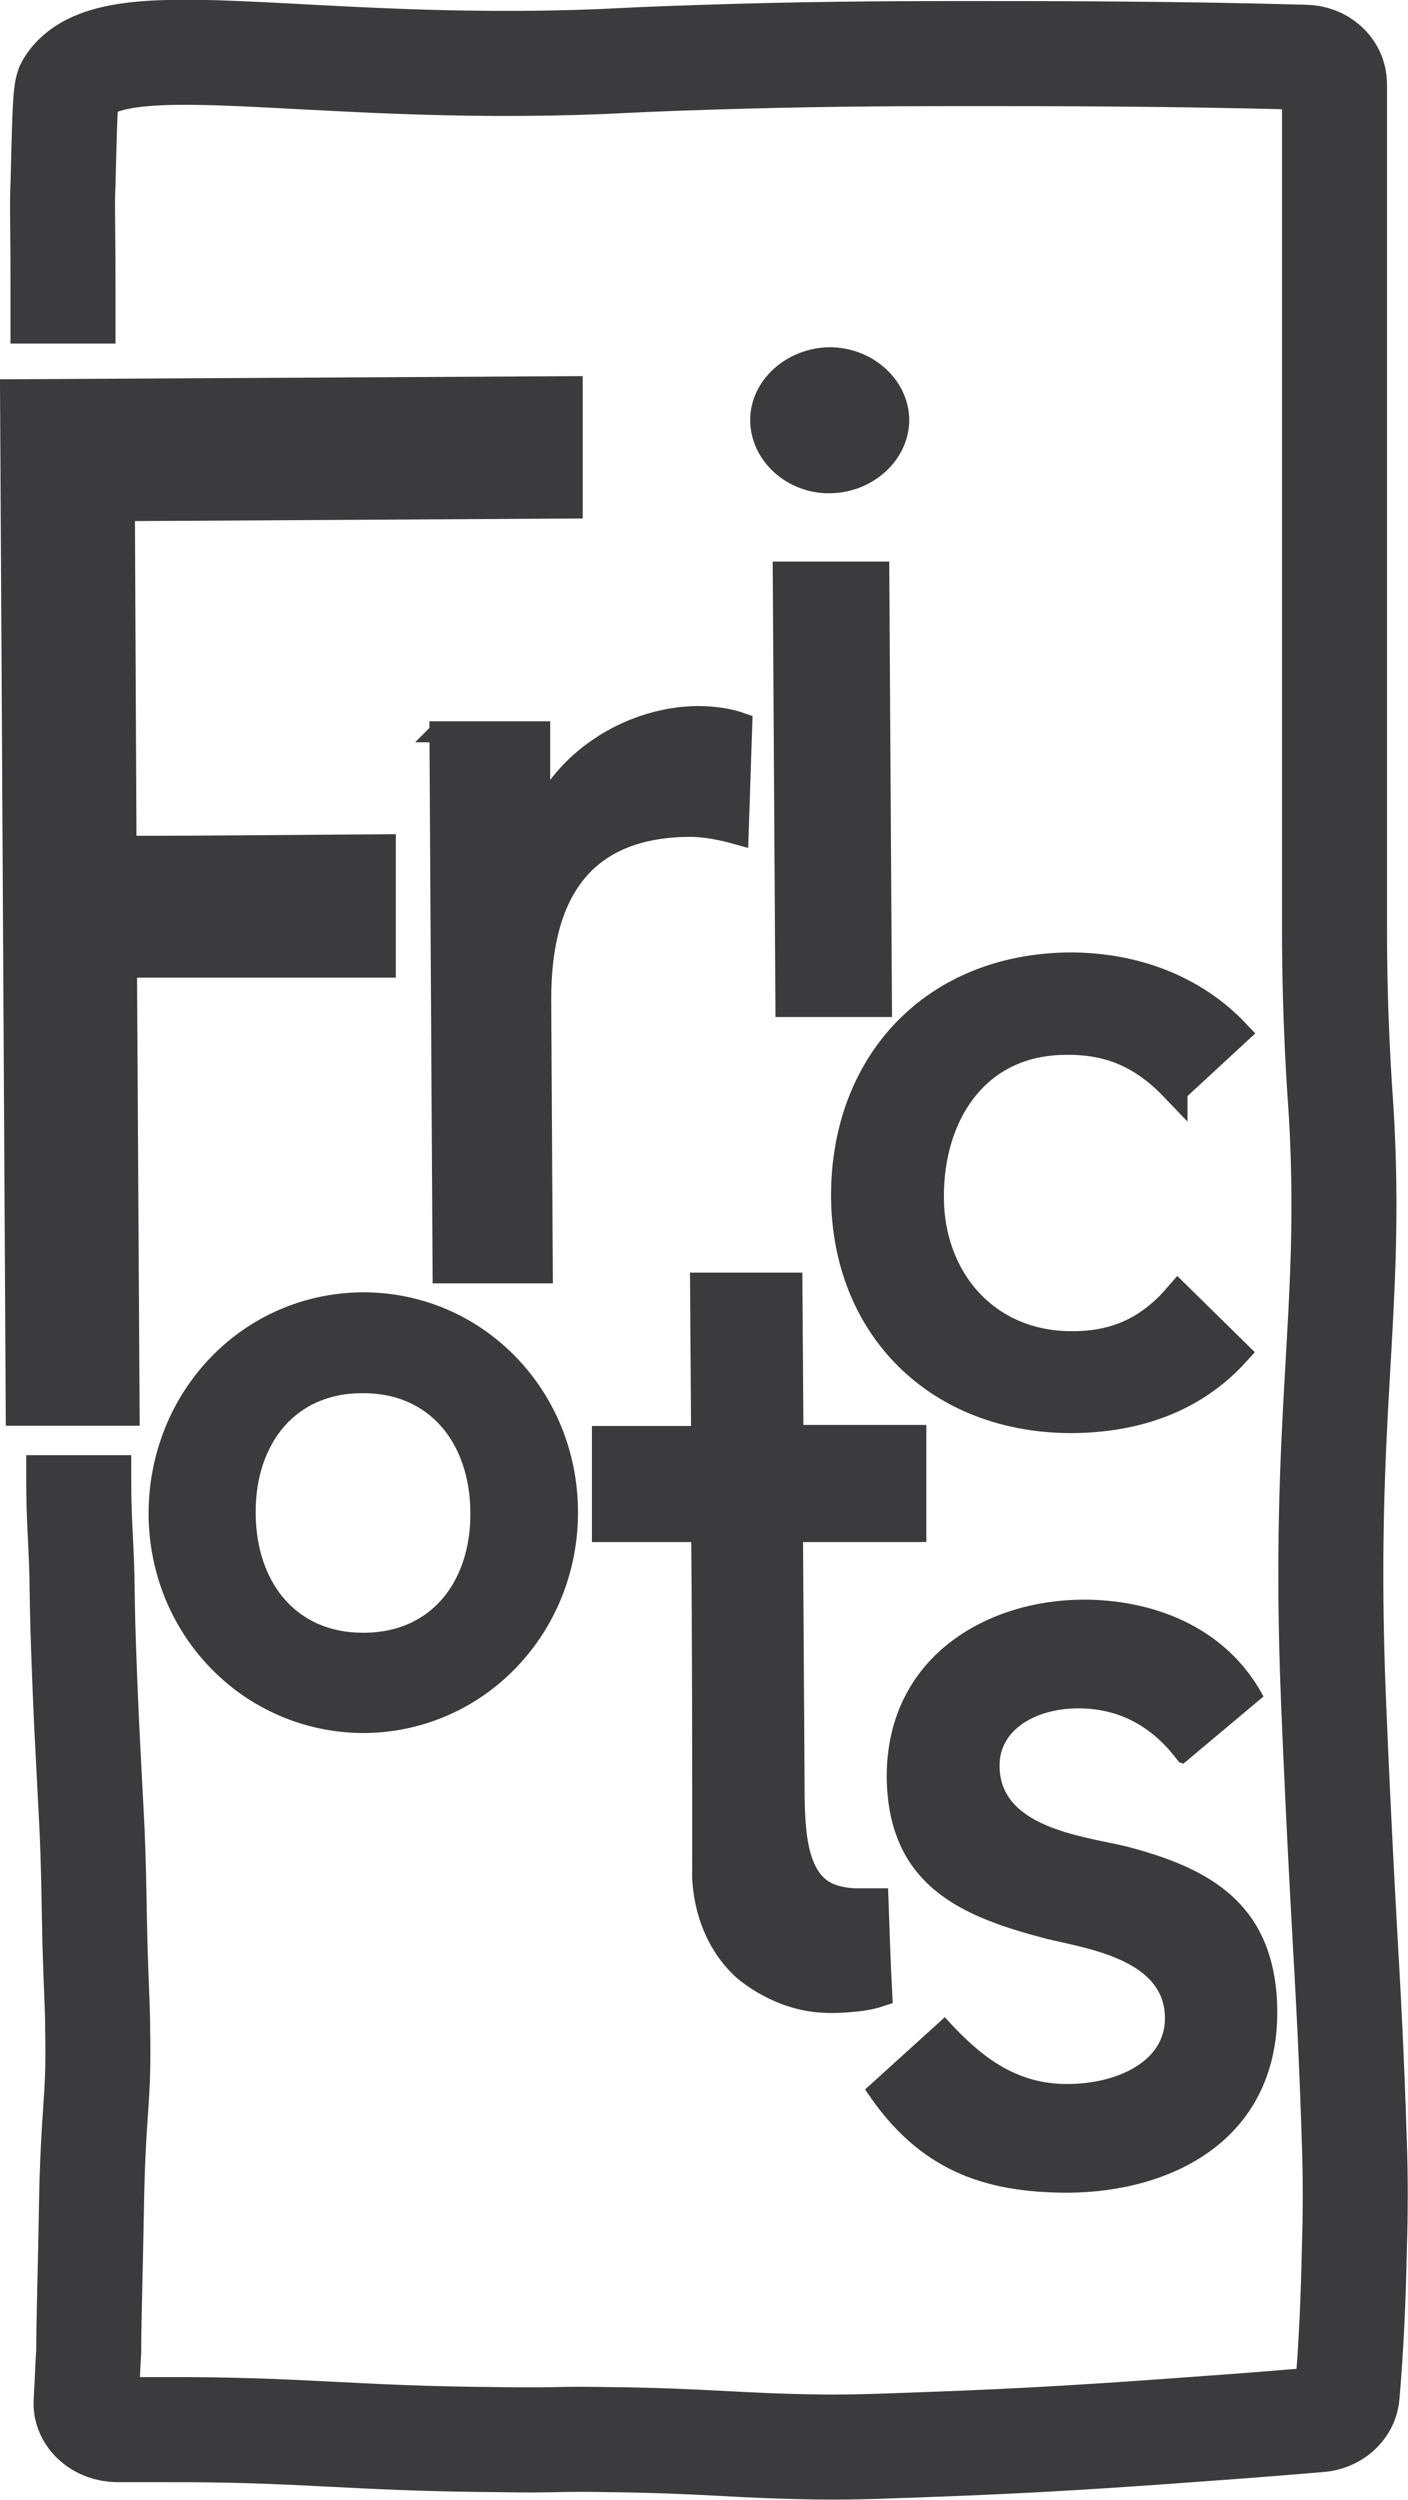
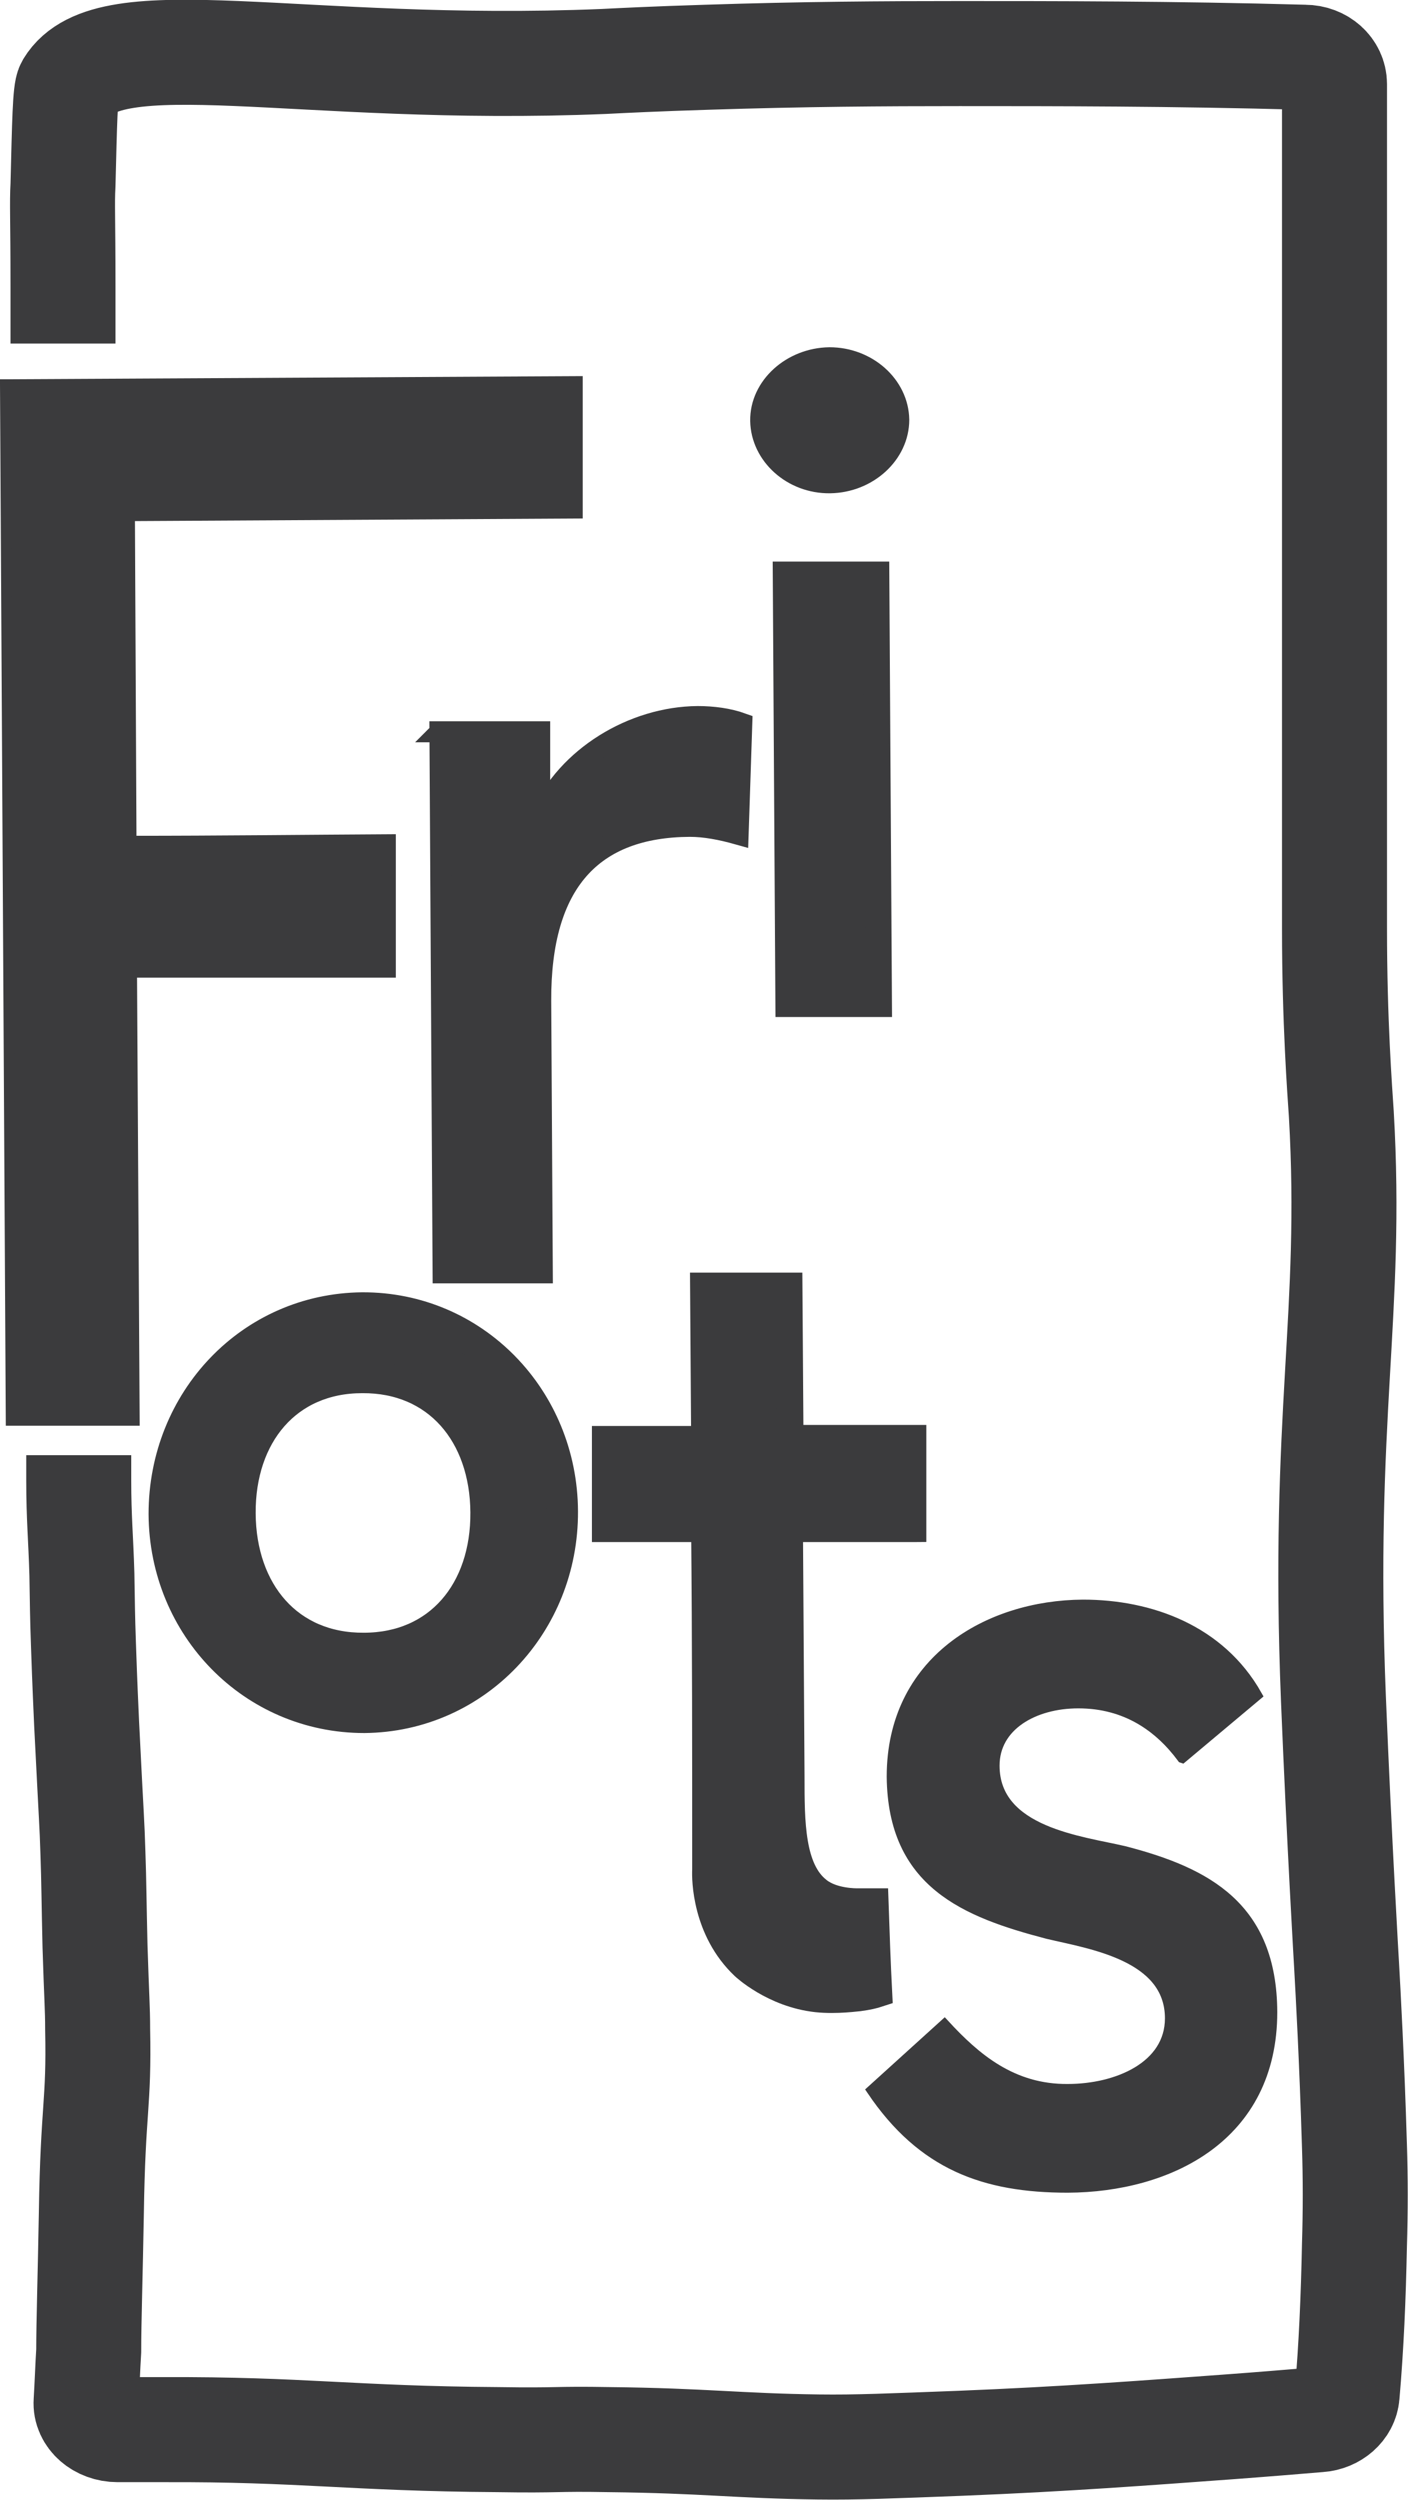
<svg xmlns="http://www.w3.org/2000/svg" id="Calque_1" data-name="Calque 1" viewBox="0 0 26.82 47.59">
  <defs>
    <style>
      .cls-1 {
        fill: none;
        stroke-width: 2px;
      }

      .cls-1, .cls-2, .cls-3, .cls-4, .cls-5, .cls-6, .cls-7 {
        stroke: #3b3b3d;
        stroke-miterlimit: 10;
      }

      .cls-2 {
        stroke-width: .4px;
      }

      .cls-2, .cls-3, .cls-4, .cls-5, .cls-6, .cls-7 {
        fill: #3b3b3d;
      }

      .cls-3 {
        stroke-width: .6px;
      }

      .cls-4 {
        stroke-width: .5px;
      }

      .cls-5 {
        stroke-width: .51px;
      }

      .cls-6 {
        stroke-width: .48px;
      }

      .cls-7 {
        stroke-width: .2px;
      }
    </style>
  </defs>
  <path class="cls-1" d="M1.2,6.54v-1.07c0-1.36-.02-1.58,0-1.95.03-1.19.04-1.78.1-1.88.77-1.27,4.38-.23,10.2-.47.4-.02.98-.05,1.96-.08,1.84-.06,3.37-.07,4.82-.07,1.82,0,4.03,0,6.57.07.32,0,.57.23.57.51v16.07c0,1.78.1,3.08.13,3.54.22,3.83-.37,5.7-.15,11.14.11,2.69.25,5.06.25,5.06.03.54.1,1.79.15,3.44.02.61.02,1.24,0,1.89-.02.99-.06,1.94-.14,2.85-.02.25-.25.45-.53.47-.48.04-1.08.09-1.76.14-1.51.11-3.08.23-5.08.31-1.32.05-1.98.08-2.7.07-1.54-.02-2.17-.12-3.99-.14-1.06-.02-.92.02-2.12,0-2.8-.02-3.72-.2-6.37-.19h-.87c-.34,0-.62-.24-.6-.53.02-.32.03-.65.05-.97,0-.54.03-1.47.05-2.61.03-2.04.15-2.07.12-3.51,0-.41-.02-.61-.05-1.58-.02-.83-.02-1.23-.04-1.78-.02-.63-.02-.45-.12-2.46-.04-.88-.05-1.22-.06-1.5-.02-.56-.02-.77-.03-1.34-.02-.7-.06-1.07-.06-1.79v-.48" />
  <path class="cls-4" d="M15.8,6.86c.69,0,1.26.51,1.27,1.13,0,.62-.57,1.14-1.26,1.15s-1.26-.51-1.27-1.13.57-1.14,1.26-1.15ZM14.97,10.94h1.72l.05,8.17h-1.72s-.05-8.17-.05-8.17Z" />
-   <path class="cls-6" d="M22.38,20.75c-.58-.61-1.19-.92-2.07-.91-1.71,0-2.58,1.39-2.57,2.95,0,1.55,1.06,2.8,2.69,2.79.87,0,1.48-.32,2.01-.94l1.13,1.11c-.82.91-1.93,1.28-3.14,1.29-2.55.01-4.35-1.74-4.36-4.28,0-2.55,1.72-4.37,4.31-4.39,1.21,0,2.36.41,3.19,1.29l-1.18,1.09h-.01Z" />
  <path class="cls-3" d="M6.9,24.9c2.12-.01,3.8,1.72,3.81,3.87s-1.65,3.9-3.77,3.92c-2.12,0-3.8-1.72-3.81-3.87,0-2.16,1.65-3.9,3.77-3.92ZM6.93,31.38c1.44,0,2.34-1.09,2.33-2.59s-.92-2.58-2.36-2.57c-1.44,0-2.34,1.09-2.33,2.59s.92,2.58,2.36,2.57Z" />
  <path class="cls-5" d="M17.38,29.1h-2.34l.03,4.72c0,.86,0,1.77.52,2.17.28.22.73.21.73.21h.35c.02.58.04,1.17.07,1.75-.09.03-.22.06-.37.08-.03,0-.43.06-.81.02-.83-.09-1.39-.62-1.39-.62-.73-.69-.74-1.66-.73-1.84,0-2.16,0-4.33-.02-6.49h-1.89v-1.7h1.89l-.02-2.92h1.63l.02,2.9h2.34v1.72h0Z" />
  <path class="cls-7" d="M22.52,33.46c-.43-.58-1.06-1.04-1.98-1.04-.85,0-1.6.43-1.6,1.19,0,1.27,1.66,1.44,2.47,1.63,1.59.41,2.81,1.07,2.82,3.06,0,2.38-1.97,3.33-3.89,3.34-1.59,0-2.77-.43-3.73-1.85l1.38-1.25c.59.64,1.29,1.24,2.35,1.23.94,0,1.95-.43,1.95-1.35,0-1.2-1.53-1.42-2.33-1.61-1.57-.41-2.95-.96-2.97-2.99,0-2.2,1.83-3.26,3.64-3.27,1.28,0,2.61.48,3.31,1.72l-1.42,1.19h0Z" />
  <path class="cls-7" d="M.11,7.32l10.89-.06v2.51l-8.53.05.03,6.19c1.65,0,3.3-.02,4.94-.03v2.53H2.51l.05,8.53H.21L.1,7.32h.01Z" />
  <path class="cls-2" d="M8.39,13.93h1.89v1.58h.04c.48-1.09,1.73-1.86,2.97-1.87.29,0,.59.04.84.13l-.07,2.11c-.32-.09-.63-.15-.92-.15-1.85.01-2.85,1.06-2.84,3.32l.03,5.18h-1.89l-.06-10.3s.01,0,.01,0Z" />
</svg>